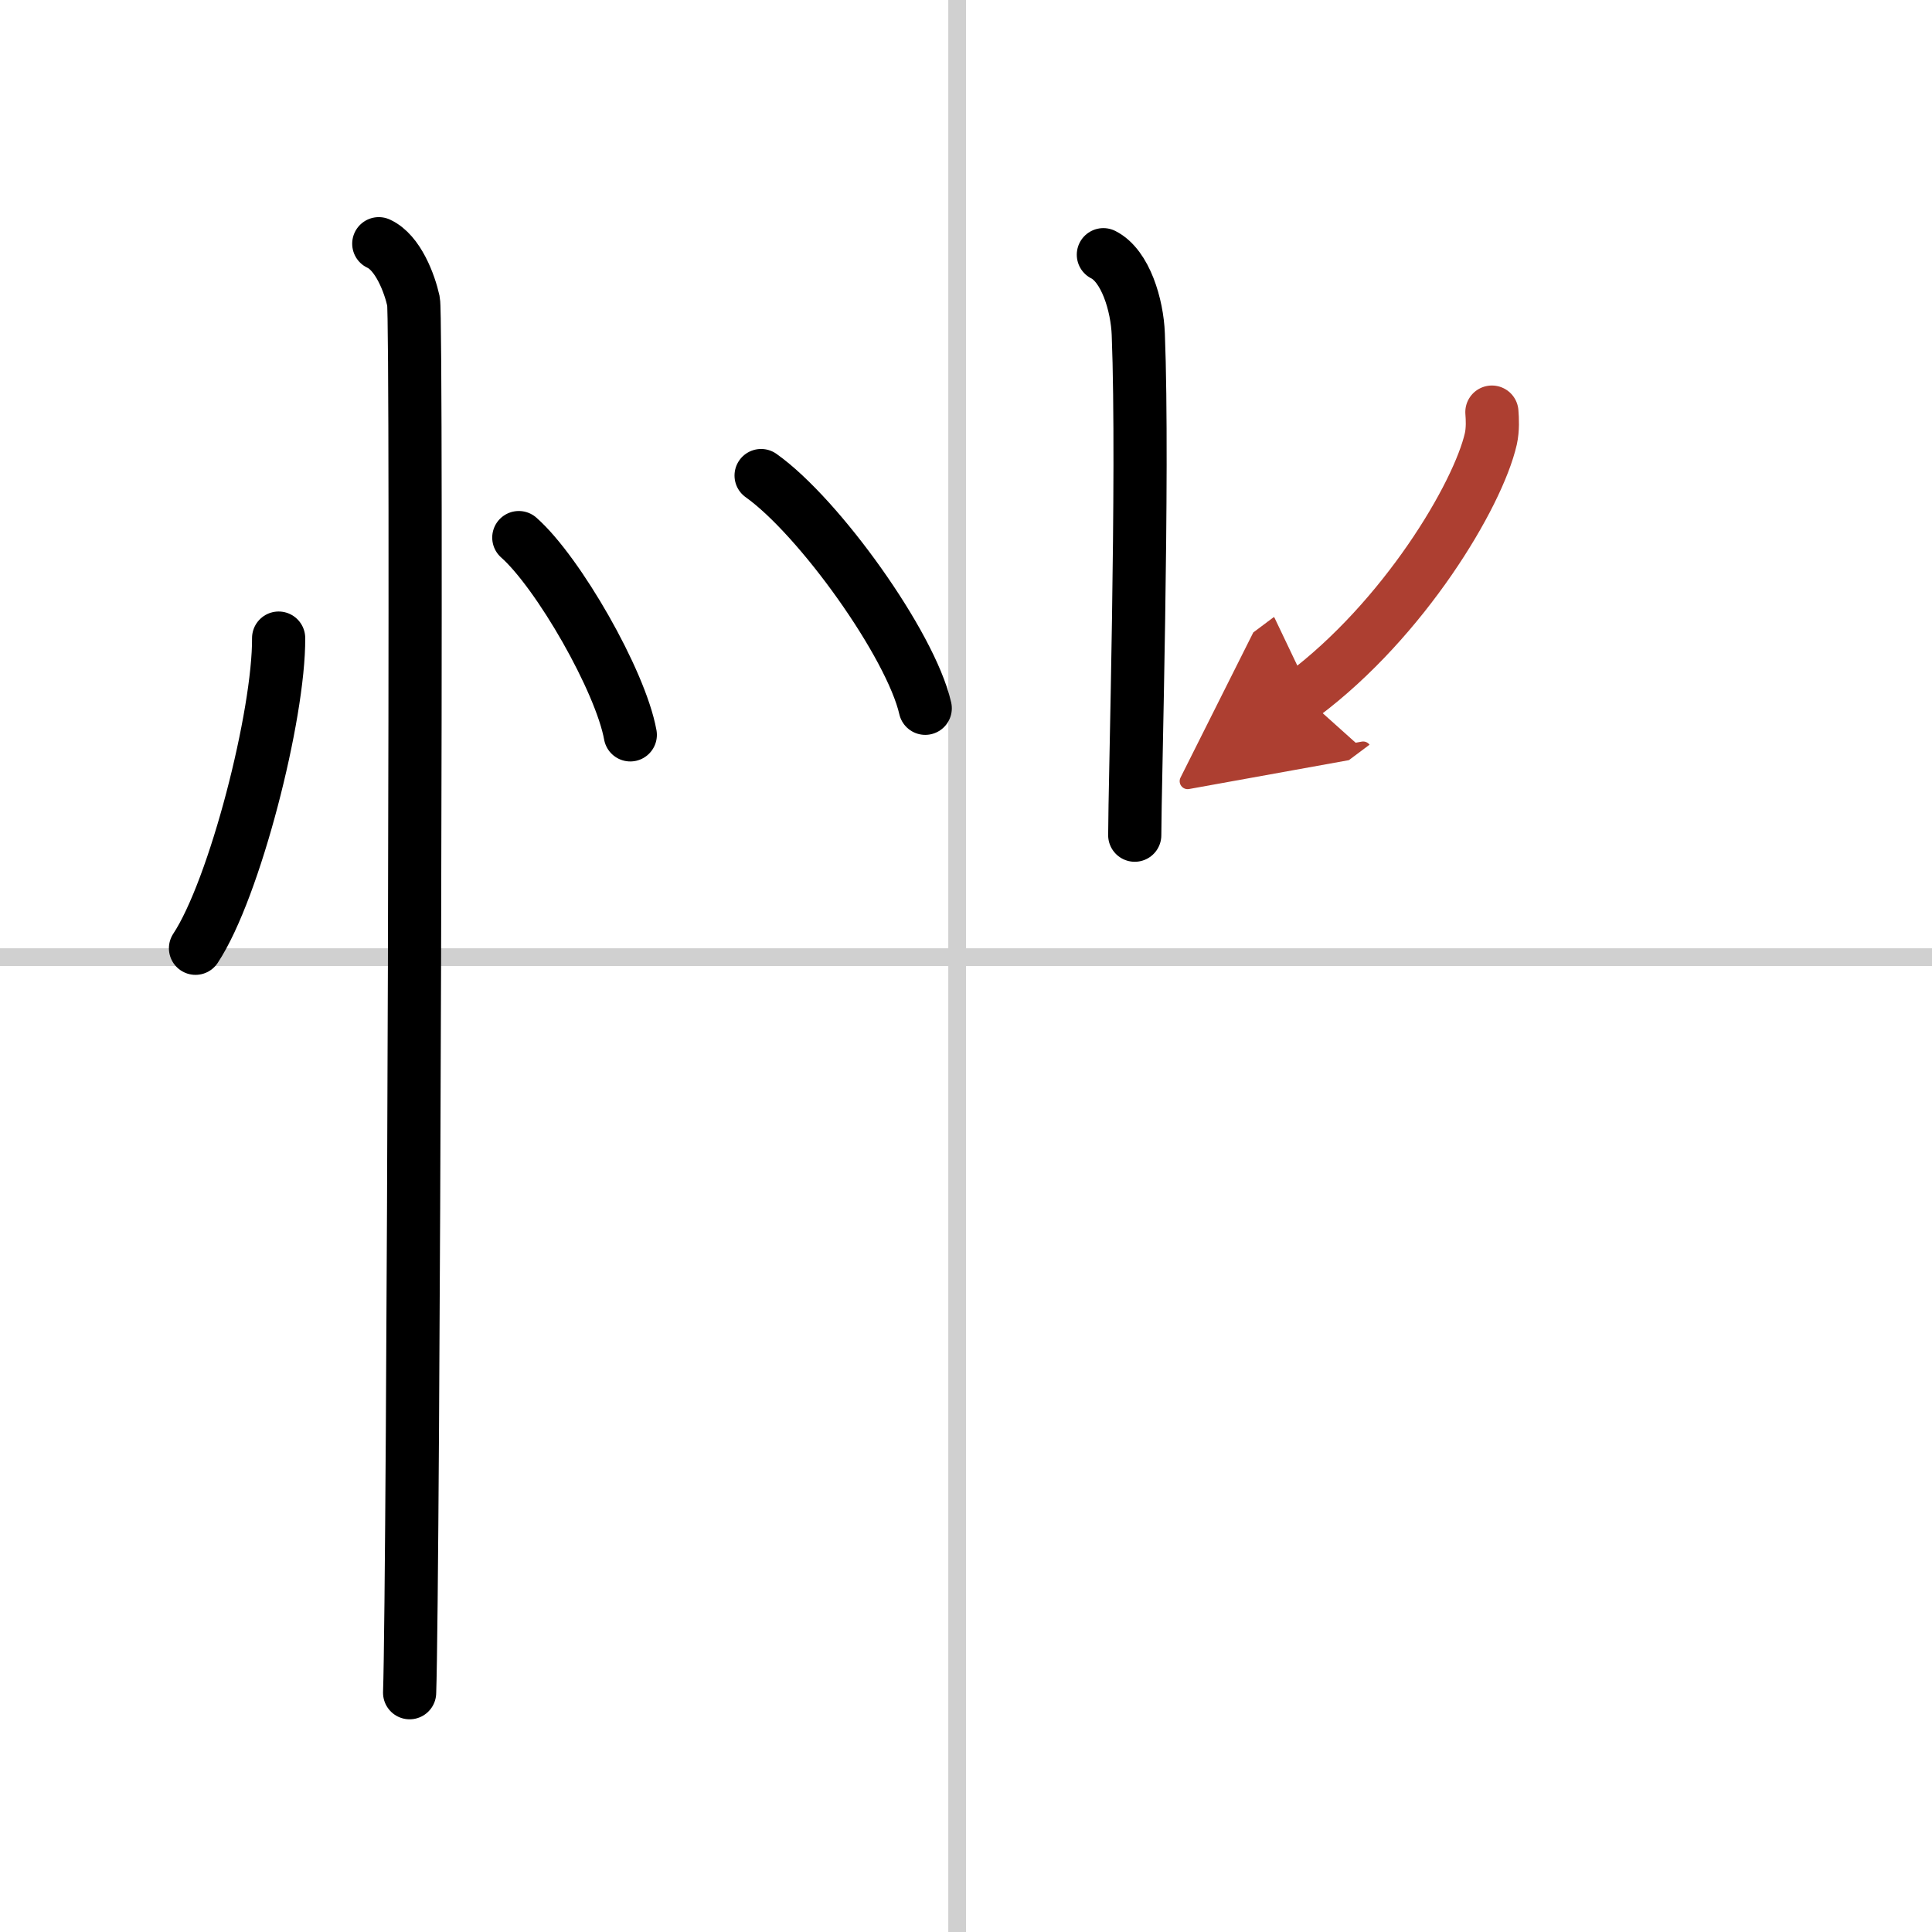
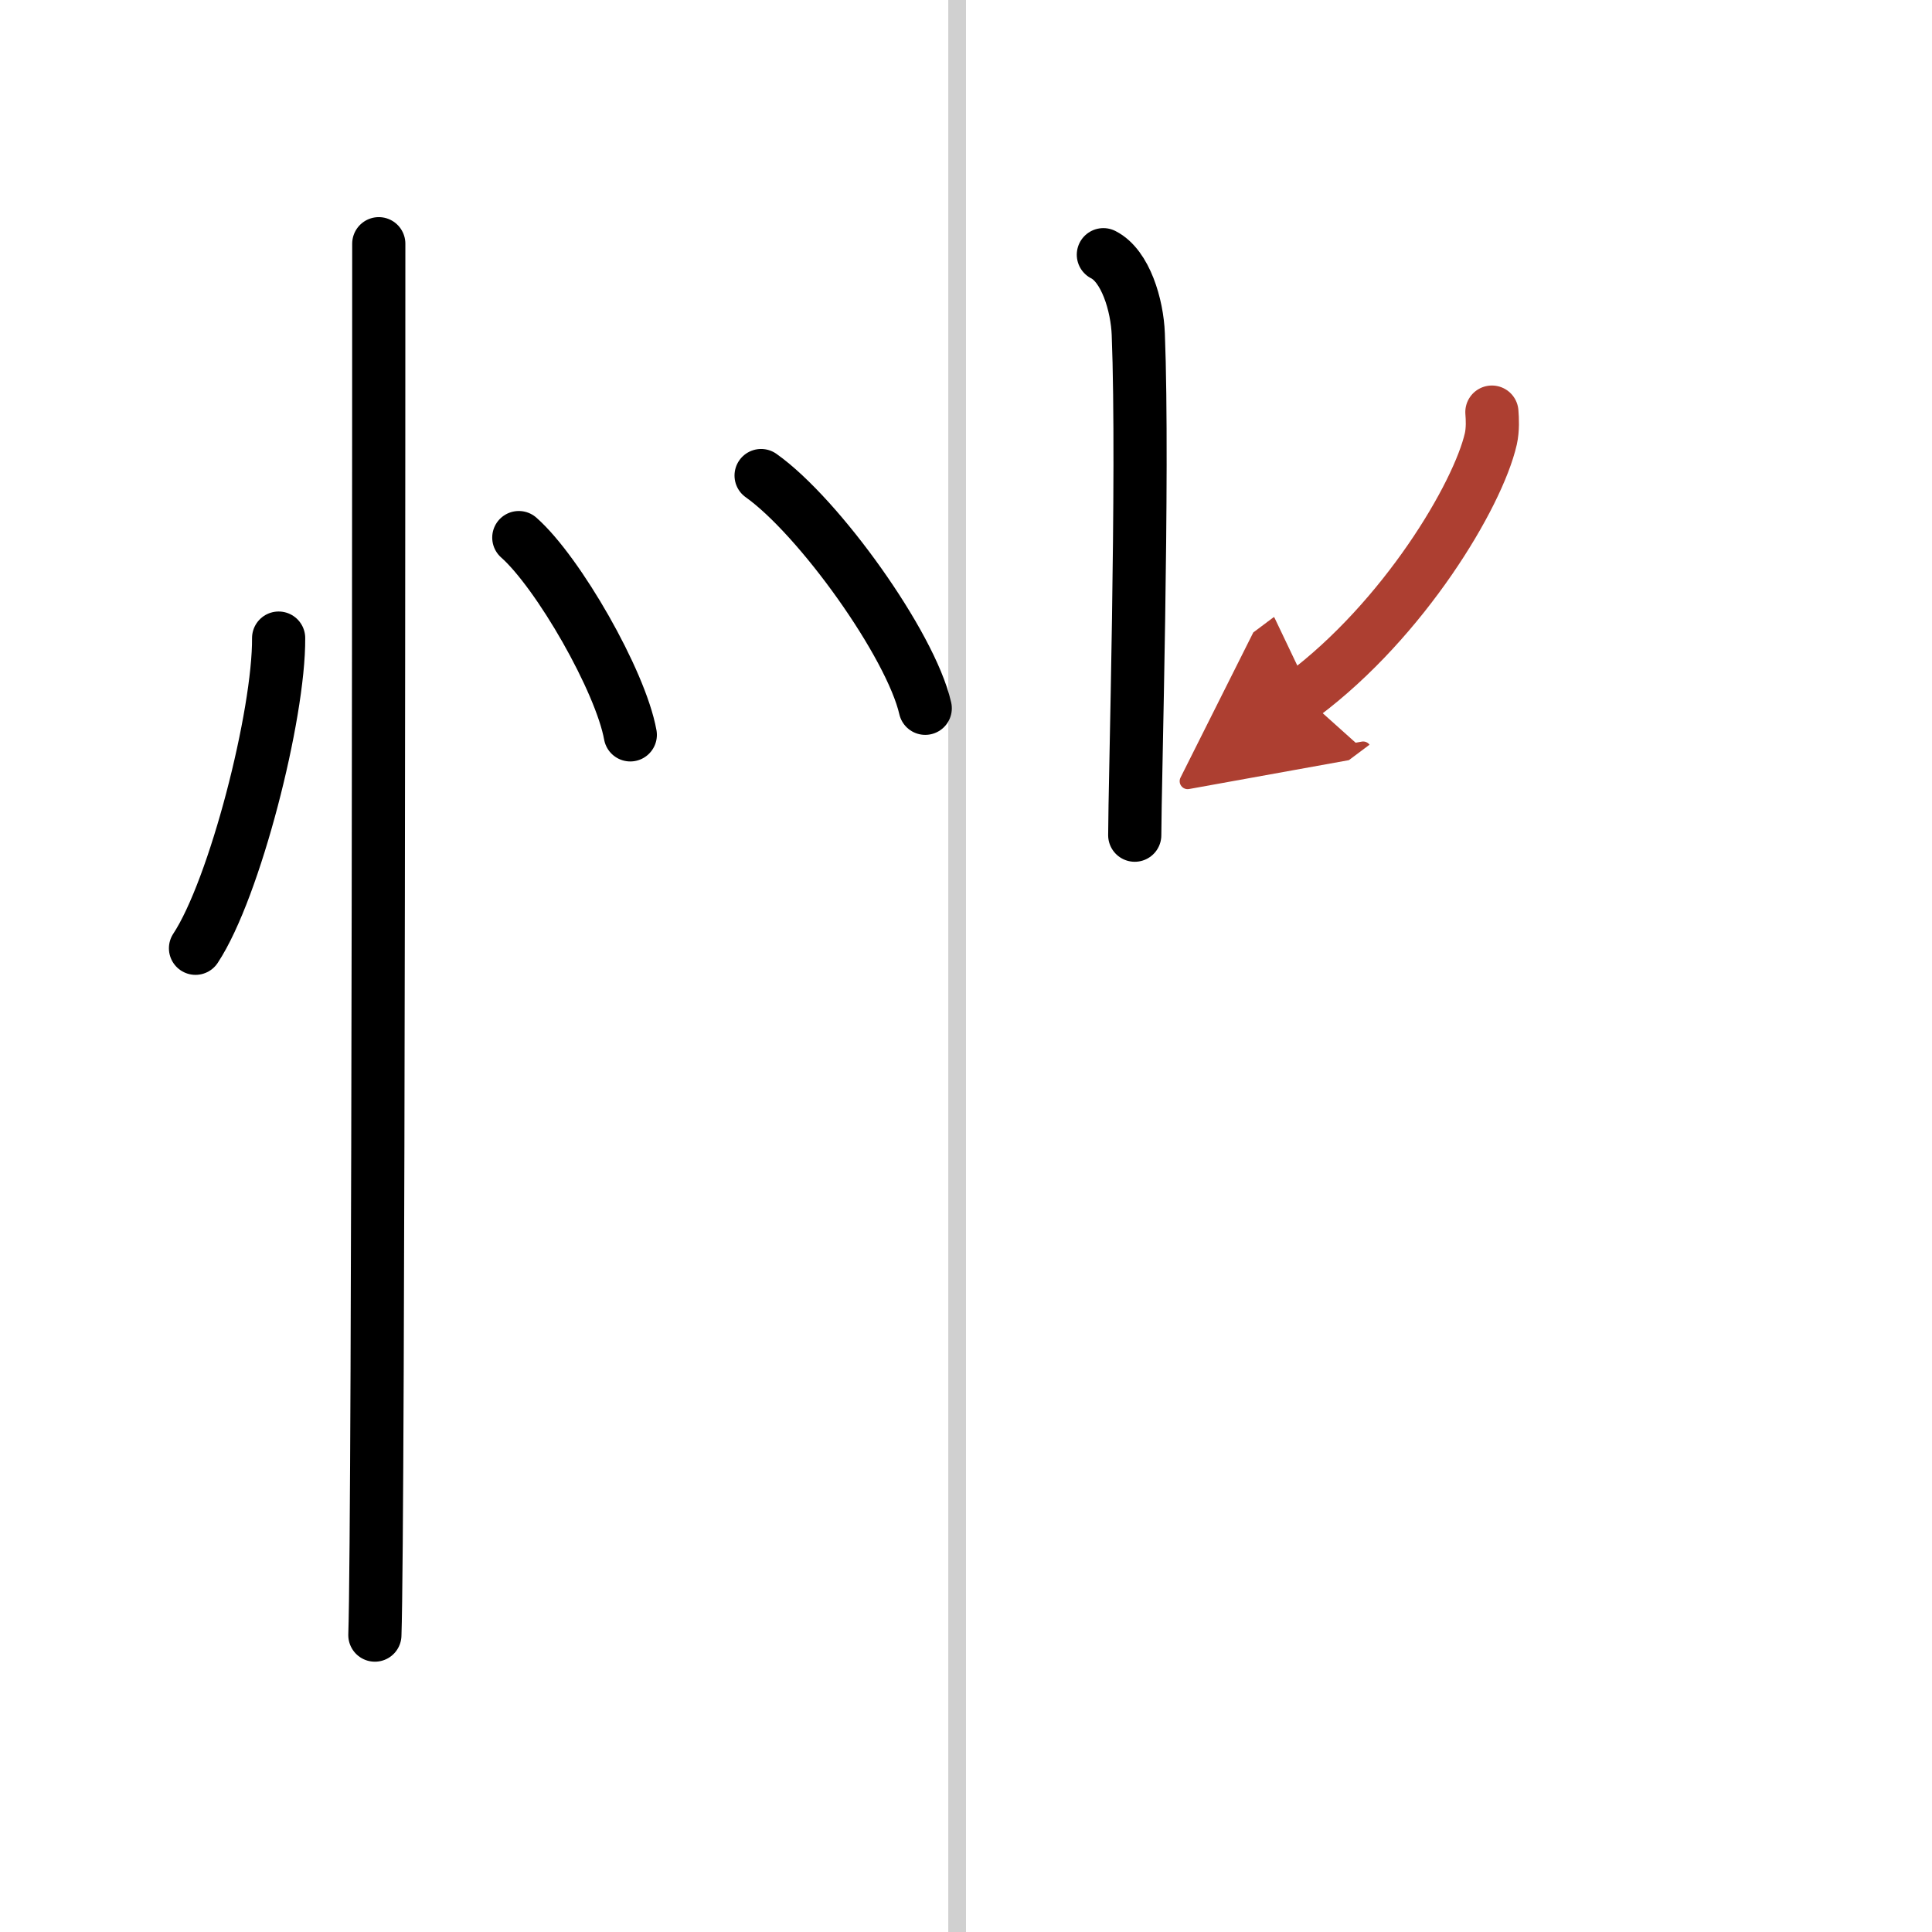
<svg xmlns="http://www.w3.org/2000/svg" width="400" height="400" viewBox="0 0 109 109">
  <defs>
    <marker id="a" markerWidth="4" orient="auto" refX="1" refY="5" viewBox="0 0 10 10">
      <polyline points="0 0 10 5 0 10 1 5" fill="#ad3f31" stroke="#ad3f31" />
    </marker>
  </defs>
  <g fill="none" stroke="#000" stroke-linecap="round" stroke-linejoin="round" stroke-width="3">
-     <rect width="100%" height="100%" fill="#fff" stroke="#fff" />
    <line x1="54" x2="54" y2="109" stroke="#d0d0d0" stroke-width="1" />
-     <line x2="109" y1="54" y2="54" stroke="#d0d0d0" stroke-width="1" />
    <path d="m15.72 36c0.03 4.31-2.47 14.14-4.69 17.5" />
    <path d="m29.27 30.33c2.22 1.96 5.74 8.08 6.29 11.13" />
-     <path d="m21.37 13.75c1.09 0.5 1.74 2.25 1.96 3.25s0 72.25-0.22 78.5" />
+     <path d="m21.37 13.75s0 72.25-0.22 78.5" />
    <path d="m62.25 14.37c1.25 0.63 1.91 2.85 1.97 4.49 0.31 7.9-0.2 25.57-0.2 28.26" />
    <path d="m42.94 26.83c3.27 2.32 8.44 9.53 9.26 13.13" />
    <path d="m84.17 23.25c0.03 0.38 0.06 0.97-0.06 1.51-0.73 3.19-4.9 10.18-10.62 14.46" marker-end="url(#a)" stroke="#ad3f31" />
  </g>
</svg>